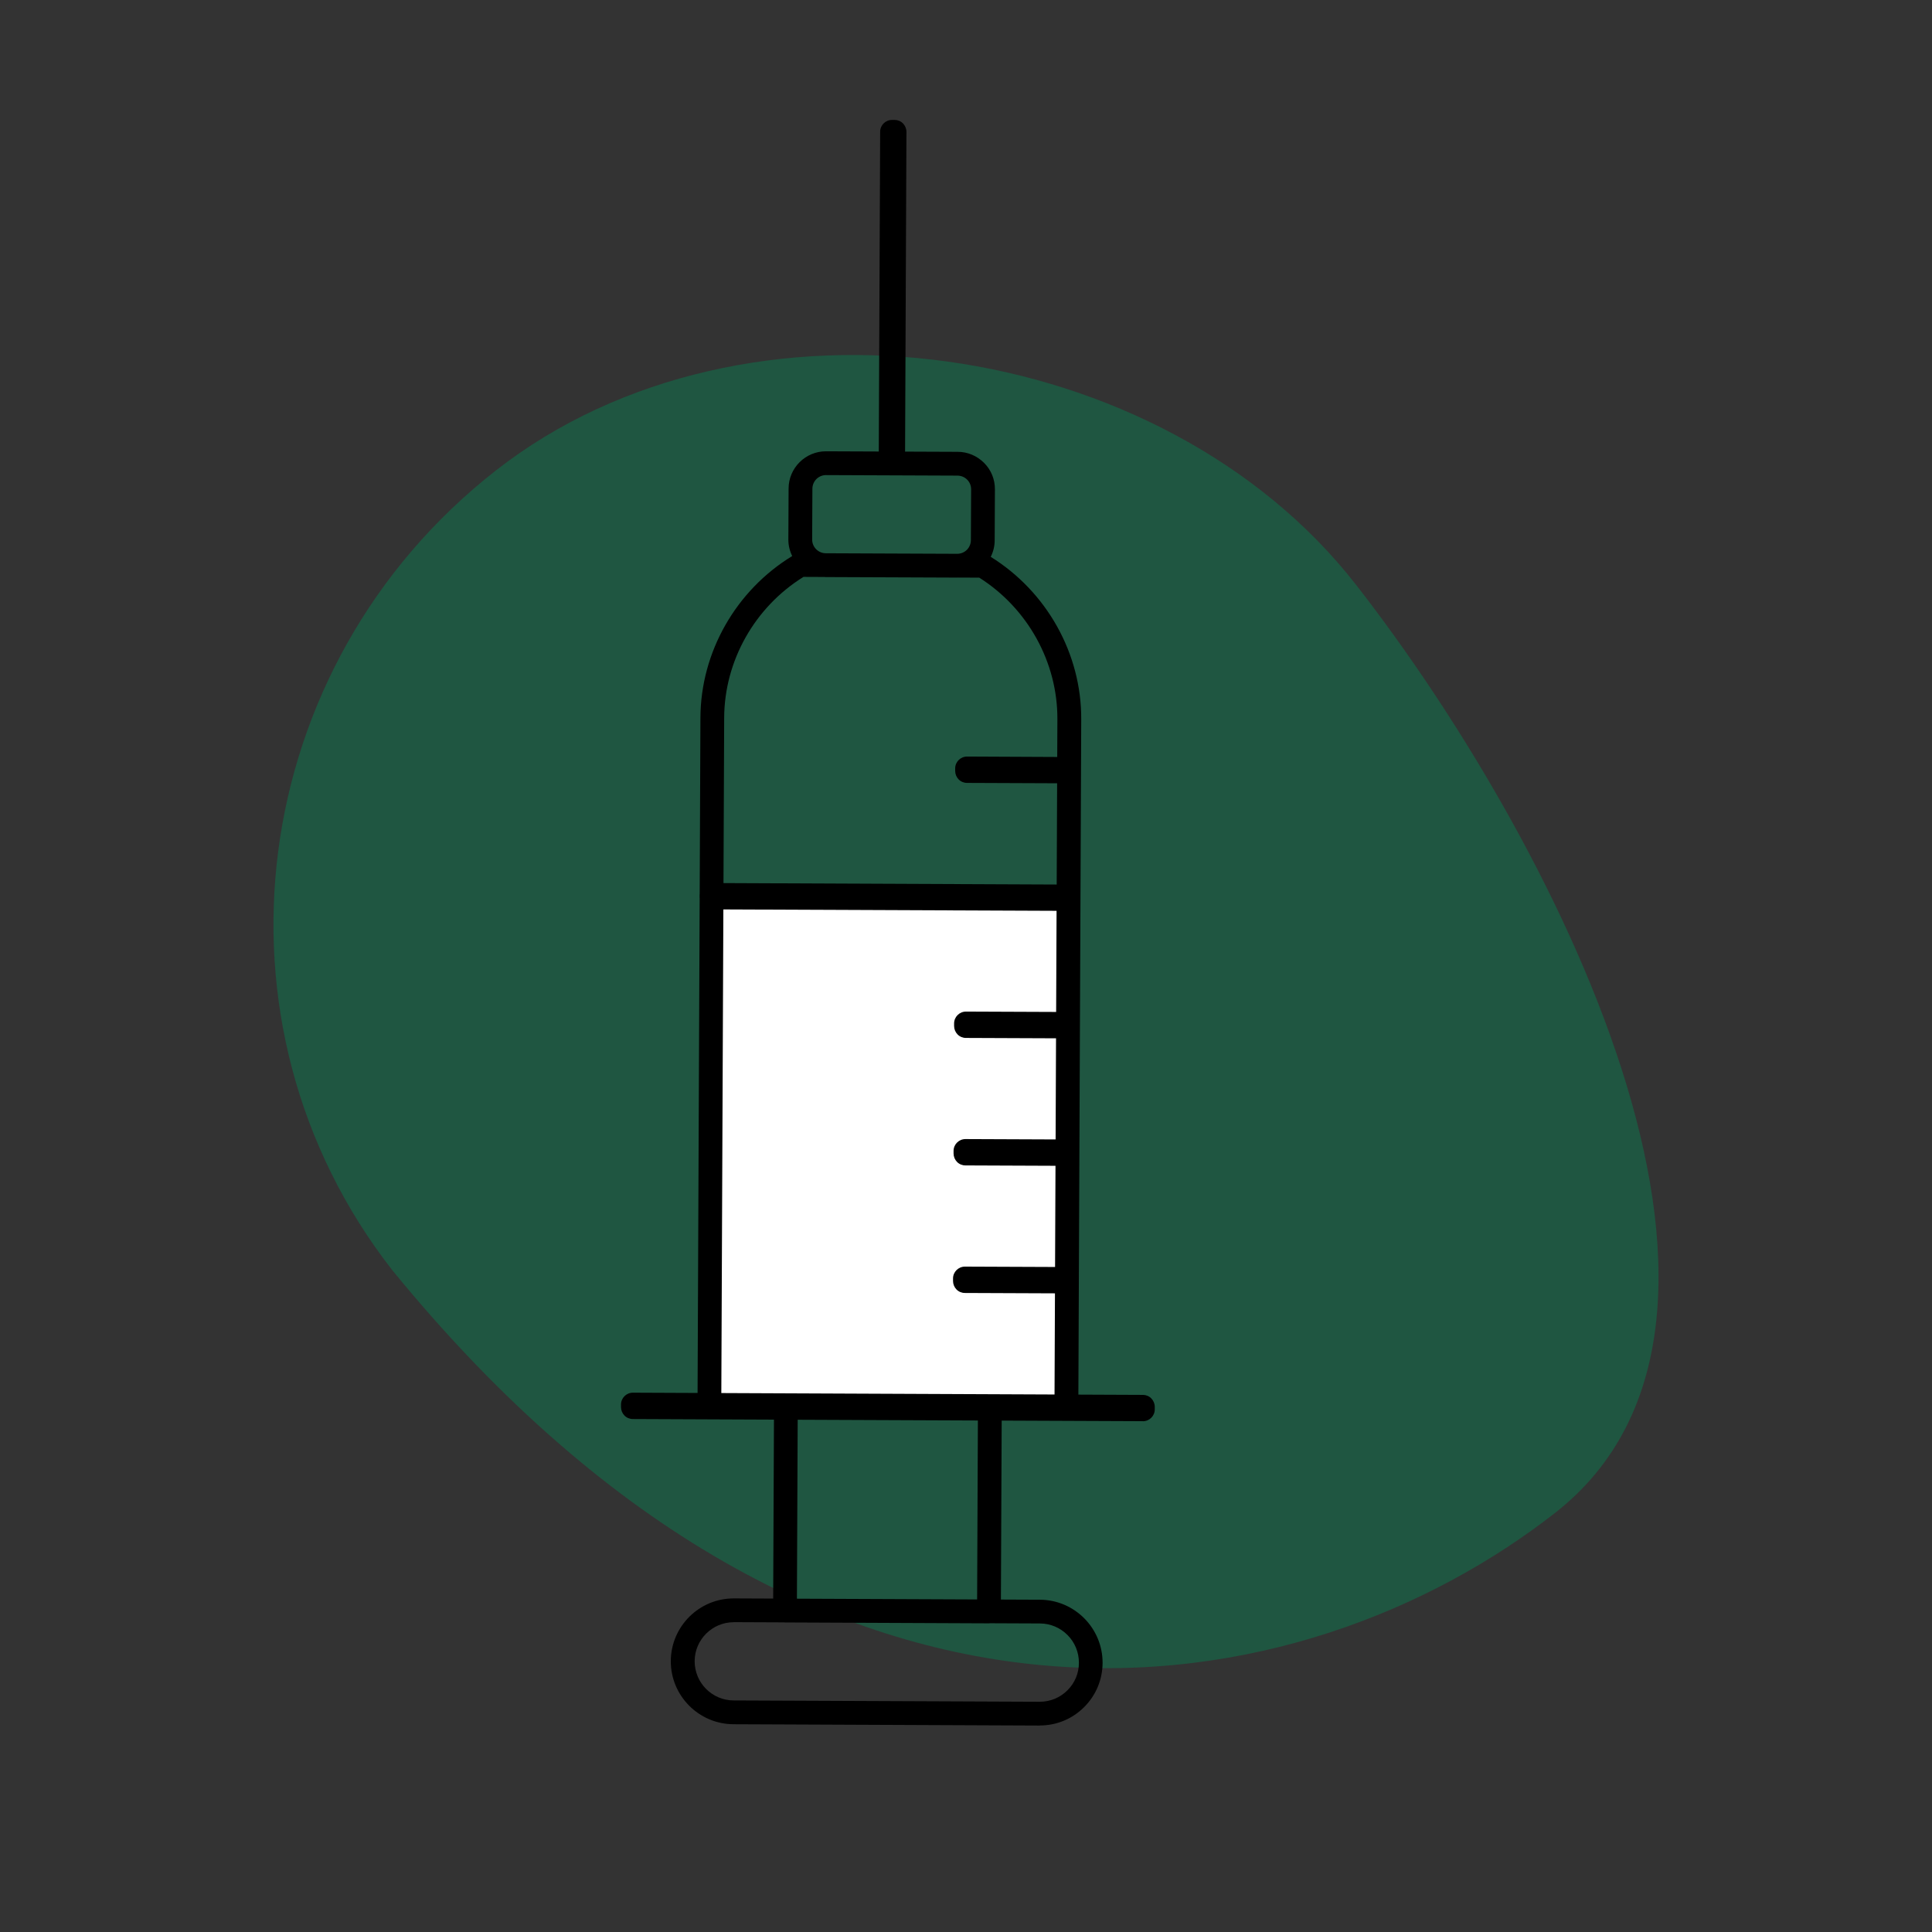
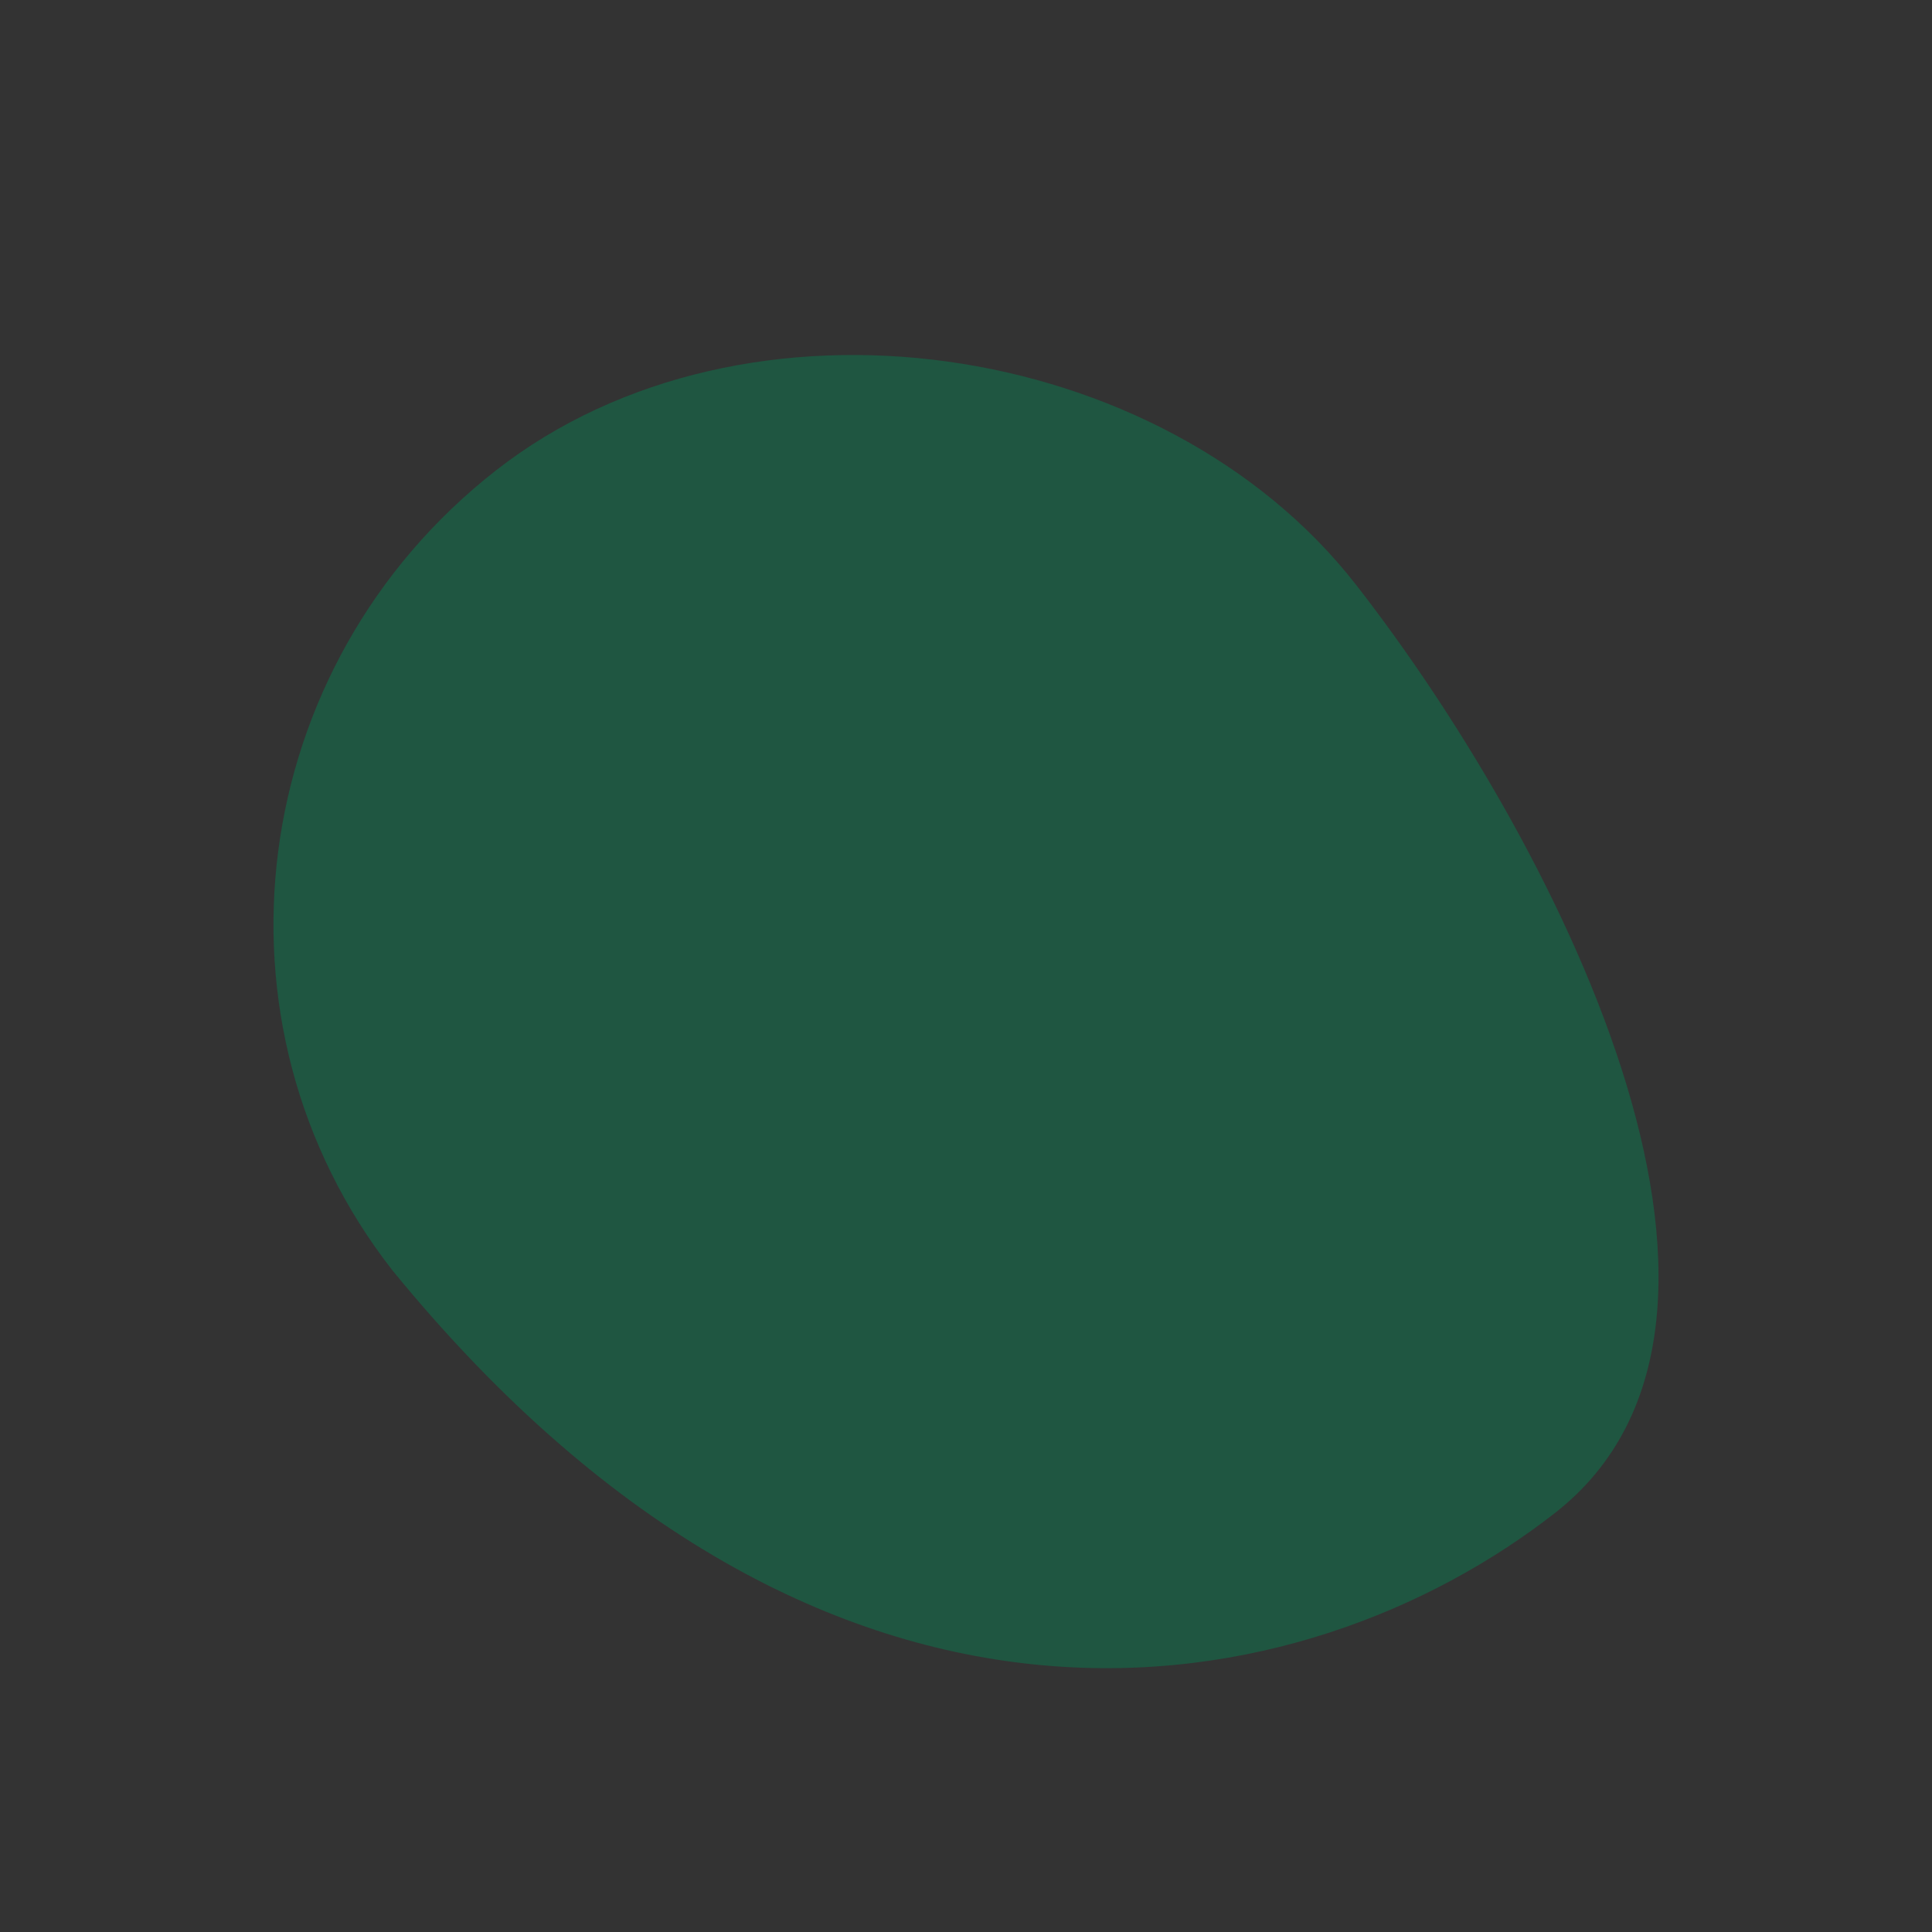
<svg xmlns="http://www.w3.org/2000/svg" viewBox="0 0 324.752 324.752">
  <rect x="0" y="0" width="324.752" height="324.752" fill="#333333" stroke="none" />
  <defs>
    <style>
      .cls-1 {
        fill: #fff;
      }

      .cls-2 {
        fill: #008956;
        opacity: .4;
      }
    </style>
  </defs>
  <g id="BLOBS">
    <path class="cls-2" d="M65.952,213.521c-32.383-41.416-24.589-101.611,17.409-134.449,41.998-32.838,112.075-22.343,144.458,19.073s75.571,123.324,33.573,156.162c-41.998,32.838-122.072,49.099-195.44-40.785Z" />
  </g>
  <g id="ICONS">
-     <polygon class="cls-1" points="119.837 150.901 179.422 150.901 179.332 236.419 118.85 236.419 119.837 150.901" />
-     <path d="M193.526,235.059c-.37-.38-.88-.59-1.41-.59l-10.851-.047.48-113.523c.05-11.008-5.776-21.43-15.21-27.298.426-.852.661-1.792.661-2.772l.04-8.57c.01-1.68-.63-3.26-1.82-4.45-1.19-1.19-2.76-1.86-4.44-1.86l-8.841-.036.231-53.744c0-.53-.21-1.04-.58-1.42-.37-.38-.88-.59-1.41-.59h-.43c-1.1,0-2,.89-2,1.99l-.231,53.746-8.849-.036h-.03c-1.66,0-3.23.65-4.42,1.82-1.19,1.19-1.86,2.76-1.86,4.44l-.04,8.57c-.003.997.234,1.938.646,2.777-9.477,5.791-15.376,16.16-15.426,27.162l-.125,29.647c-.003.048-.015.094-.015.143v.43c0,.04.009.078.012.118l-.352,83.179-10.87-.047c-1.1,0-2,.89-2,1.99v.43c0,.53.21,1.04.58,1.42s.88.59,1.41.59l23.72.1-.132,30.079-6.599-.028h-.04c-5.81,0-10.54,4.71-10.57,10.53-.02,5.83,4.7,10.59,10.53,10.62l51.44.22h.05l-.01-.01c2.8,0,5.45-1.08,7.44-3.06,2.01-1.99,3.12-4.64,3.13-7.46.02-5.83-4.7-10.59-10.53-10.62l-6.561-.028.131-30.082,23.73.1v.01c1.1,0,2-.89,2-1.99v-.43c0-.53-.21-1.04-.58-1.42ZM136.556,82.129c.01-.61.25-1.18.68-1.61.43-.42,1-.66,1.61-.66h.01l22.11.09c.61.01,1.18.25,1.61.68.43.43.66,1.01.66,1.62l-.04,8.57c-.01.61-.25,1.18-.68,1.61-.43.42-1,.66-1.61.66l-10.929-.044-11.199-.047c-1.251-.02-2.262-1.044-2.262-2.298l.04-8.57ZM135.056,96.969l3.458.015c.088.004.174.014.263.015l22.11.09h.02c.04,0,.08-.005.12-.006l3.581.016c8.15,5.16,13.17,14.23,13.13,23.78l-.027,6.361-15.153-.071c-1.1,0-2,.89-2,1.99v.43c0,.53.21,1.04.58,1.42.37.38.88.59,1.41.59l15.145.062-.072,17.02-56.01-.243.117-27.799c.04-9.56,5.13-18.58,13.33-23.67ZM121.59,152.867l56.01.233-.072,17-15.152-.062c-1.1,0-2,.89-2,1.99v.43c0,.53.21,1.04.58,1.42.37.38.88.59,1.41.59l15.144.062-.072,17-15.152-.062c-1.1,0-2,.89-2,1.99v.43c0,.53.21,1.04.58,1.42.37.38.88.59,1.41.59l15.143.062-.072,17.01-15.151-.062c-1.1,0-2,.89-2,1.99v.43c0,.53.21,1.04.58,1.42.37.38.88.59,1.41.59l15.143.062-.072,17.004-56.01-.242.343-81.296ZM179.446,274.839c1.24,1.25,1.91,2.9,1.91,4.66s-.69,3.4-1.94,4.64c-1.24,1.23-2.89,1.91-4.63,1.91h-.03l-51.44-.22c-3.63-.01-6.56-2.98-6.55-6.6.01-3.62,2.96-6.55,6.57-6.55v-.01h.03l8.443.036c.046.003.09.014.137.014l34.29.15c.055,0,.107-.011.162-.016l8.408.036c1.76.01,3.4.7,4.64,1.95ZM164.246,268.854l-30.29-.129.129-30.079,30.29.127-.129,30.081Z" />
-   </g>
+     </g>
</svg>